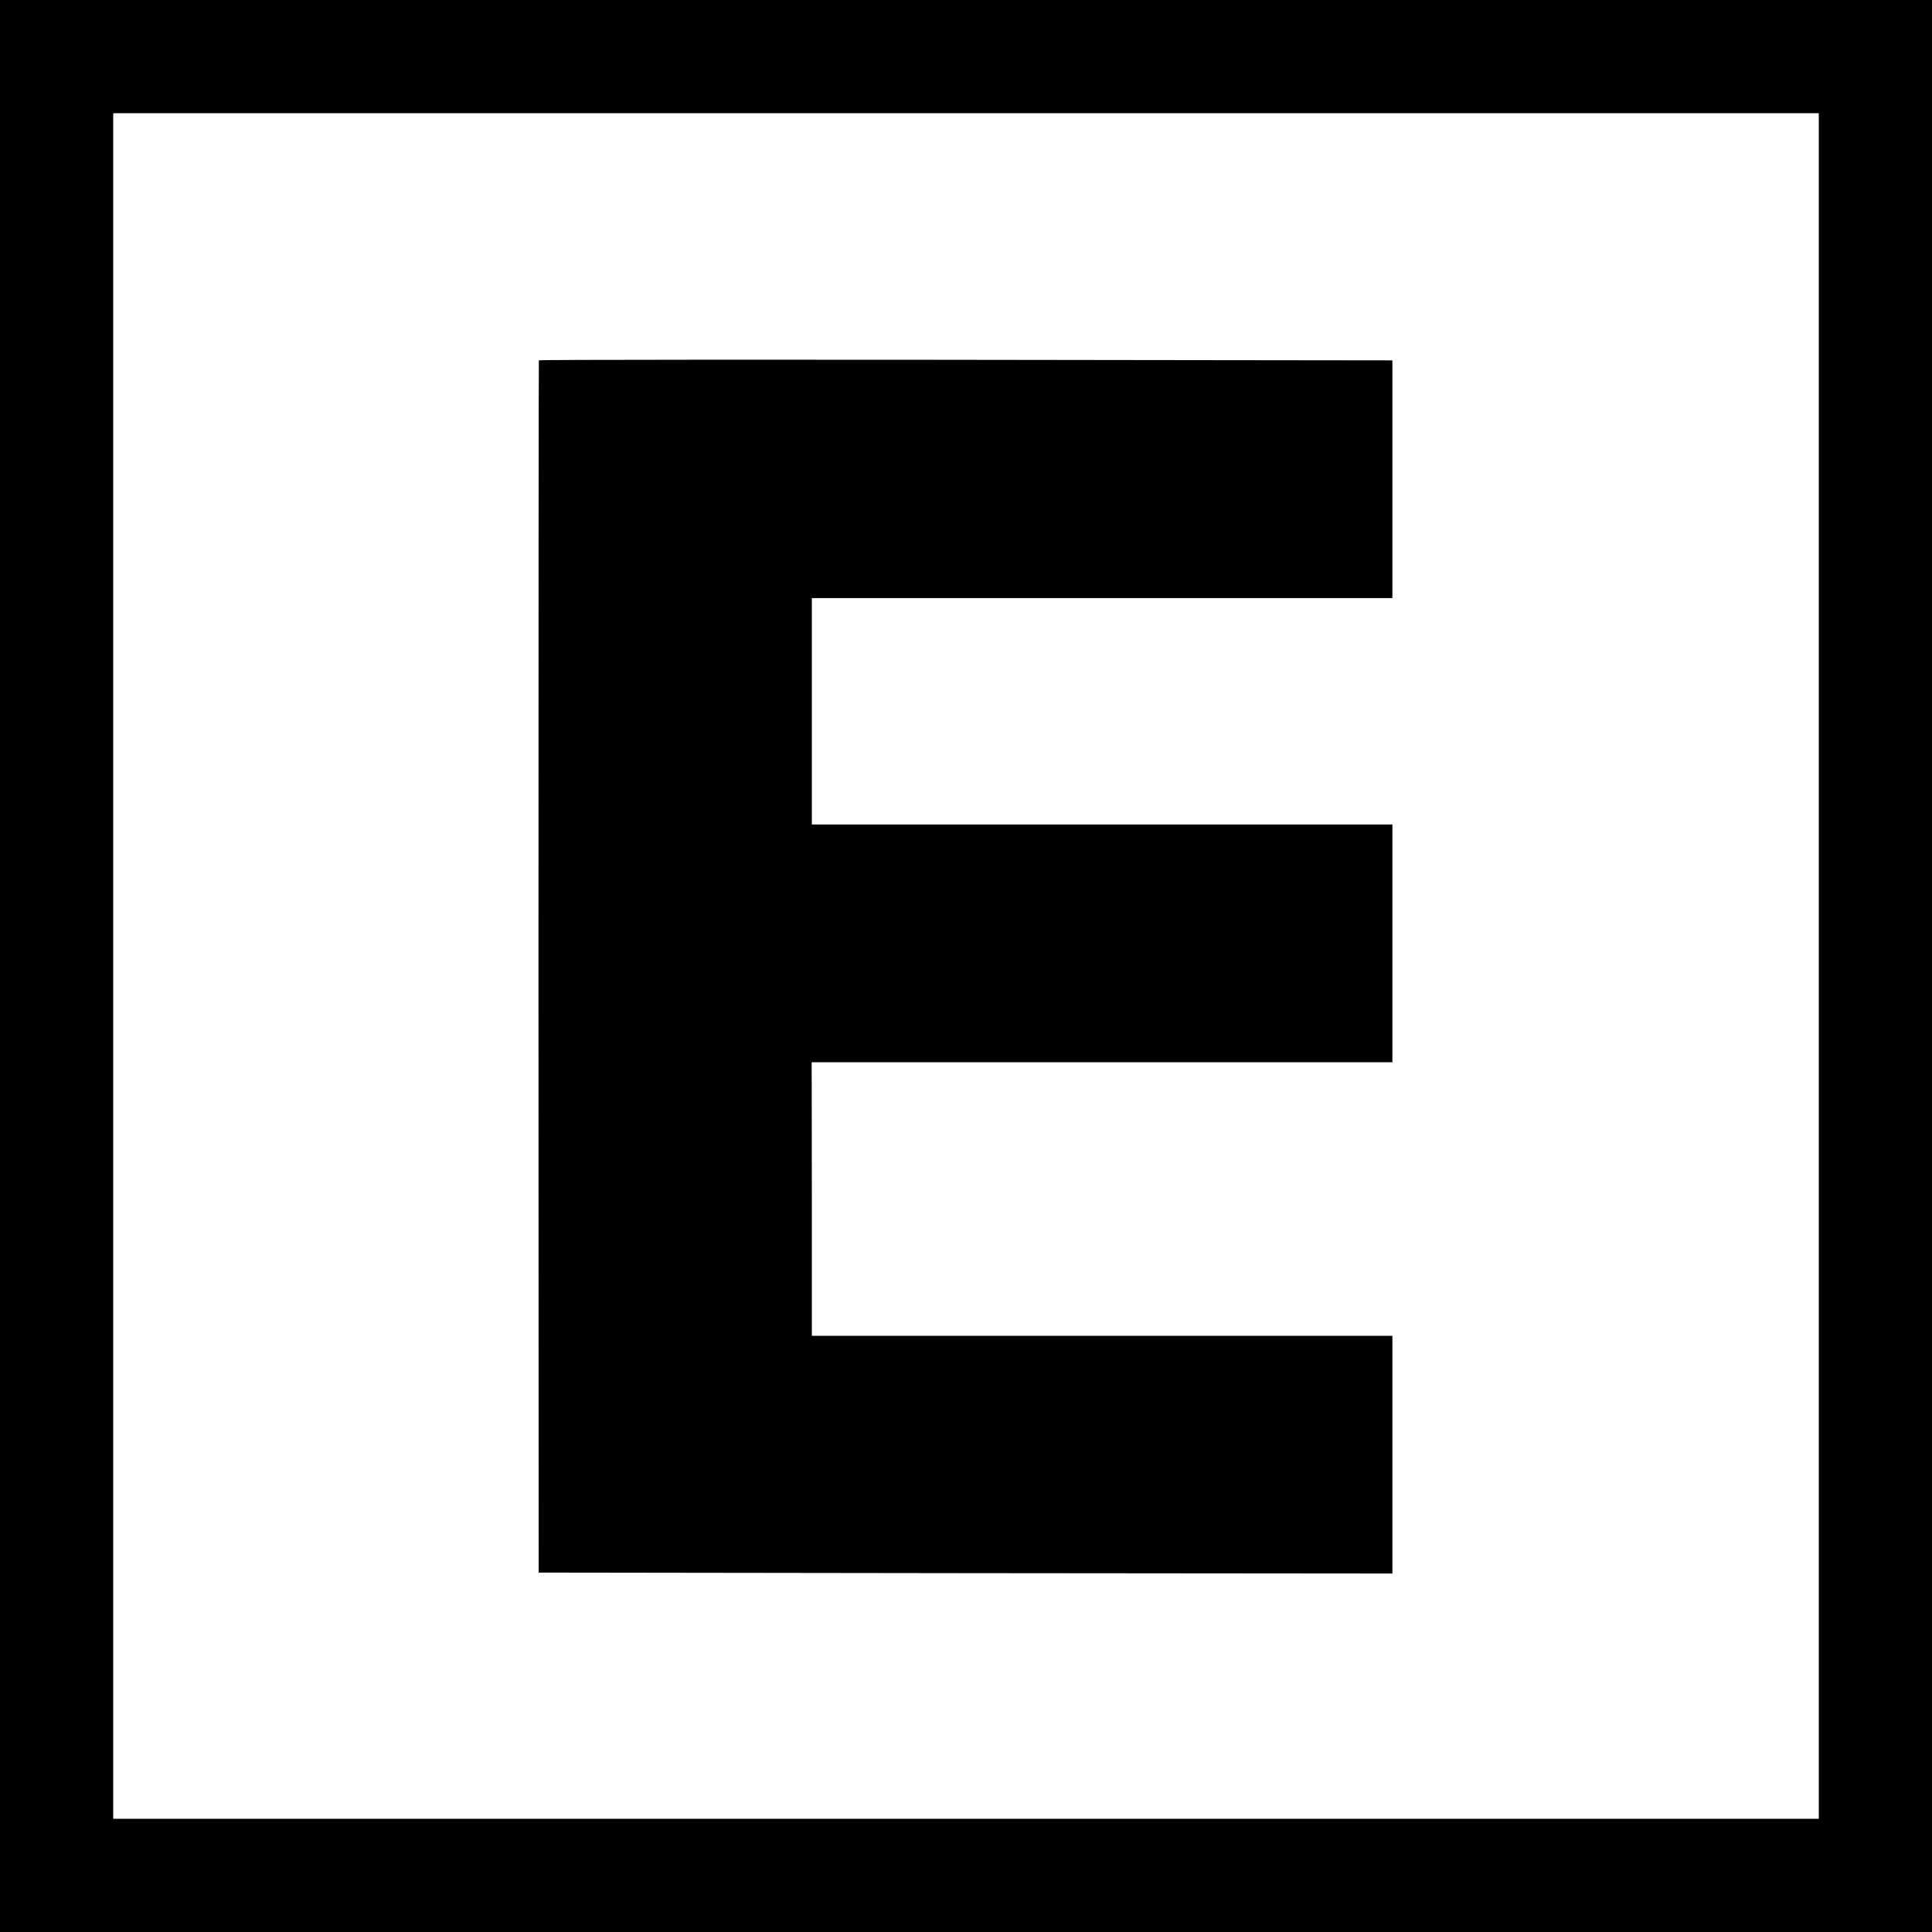
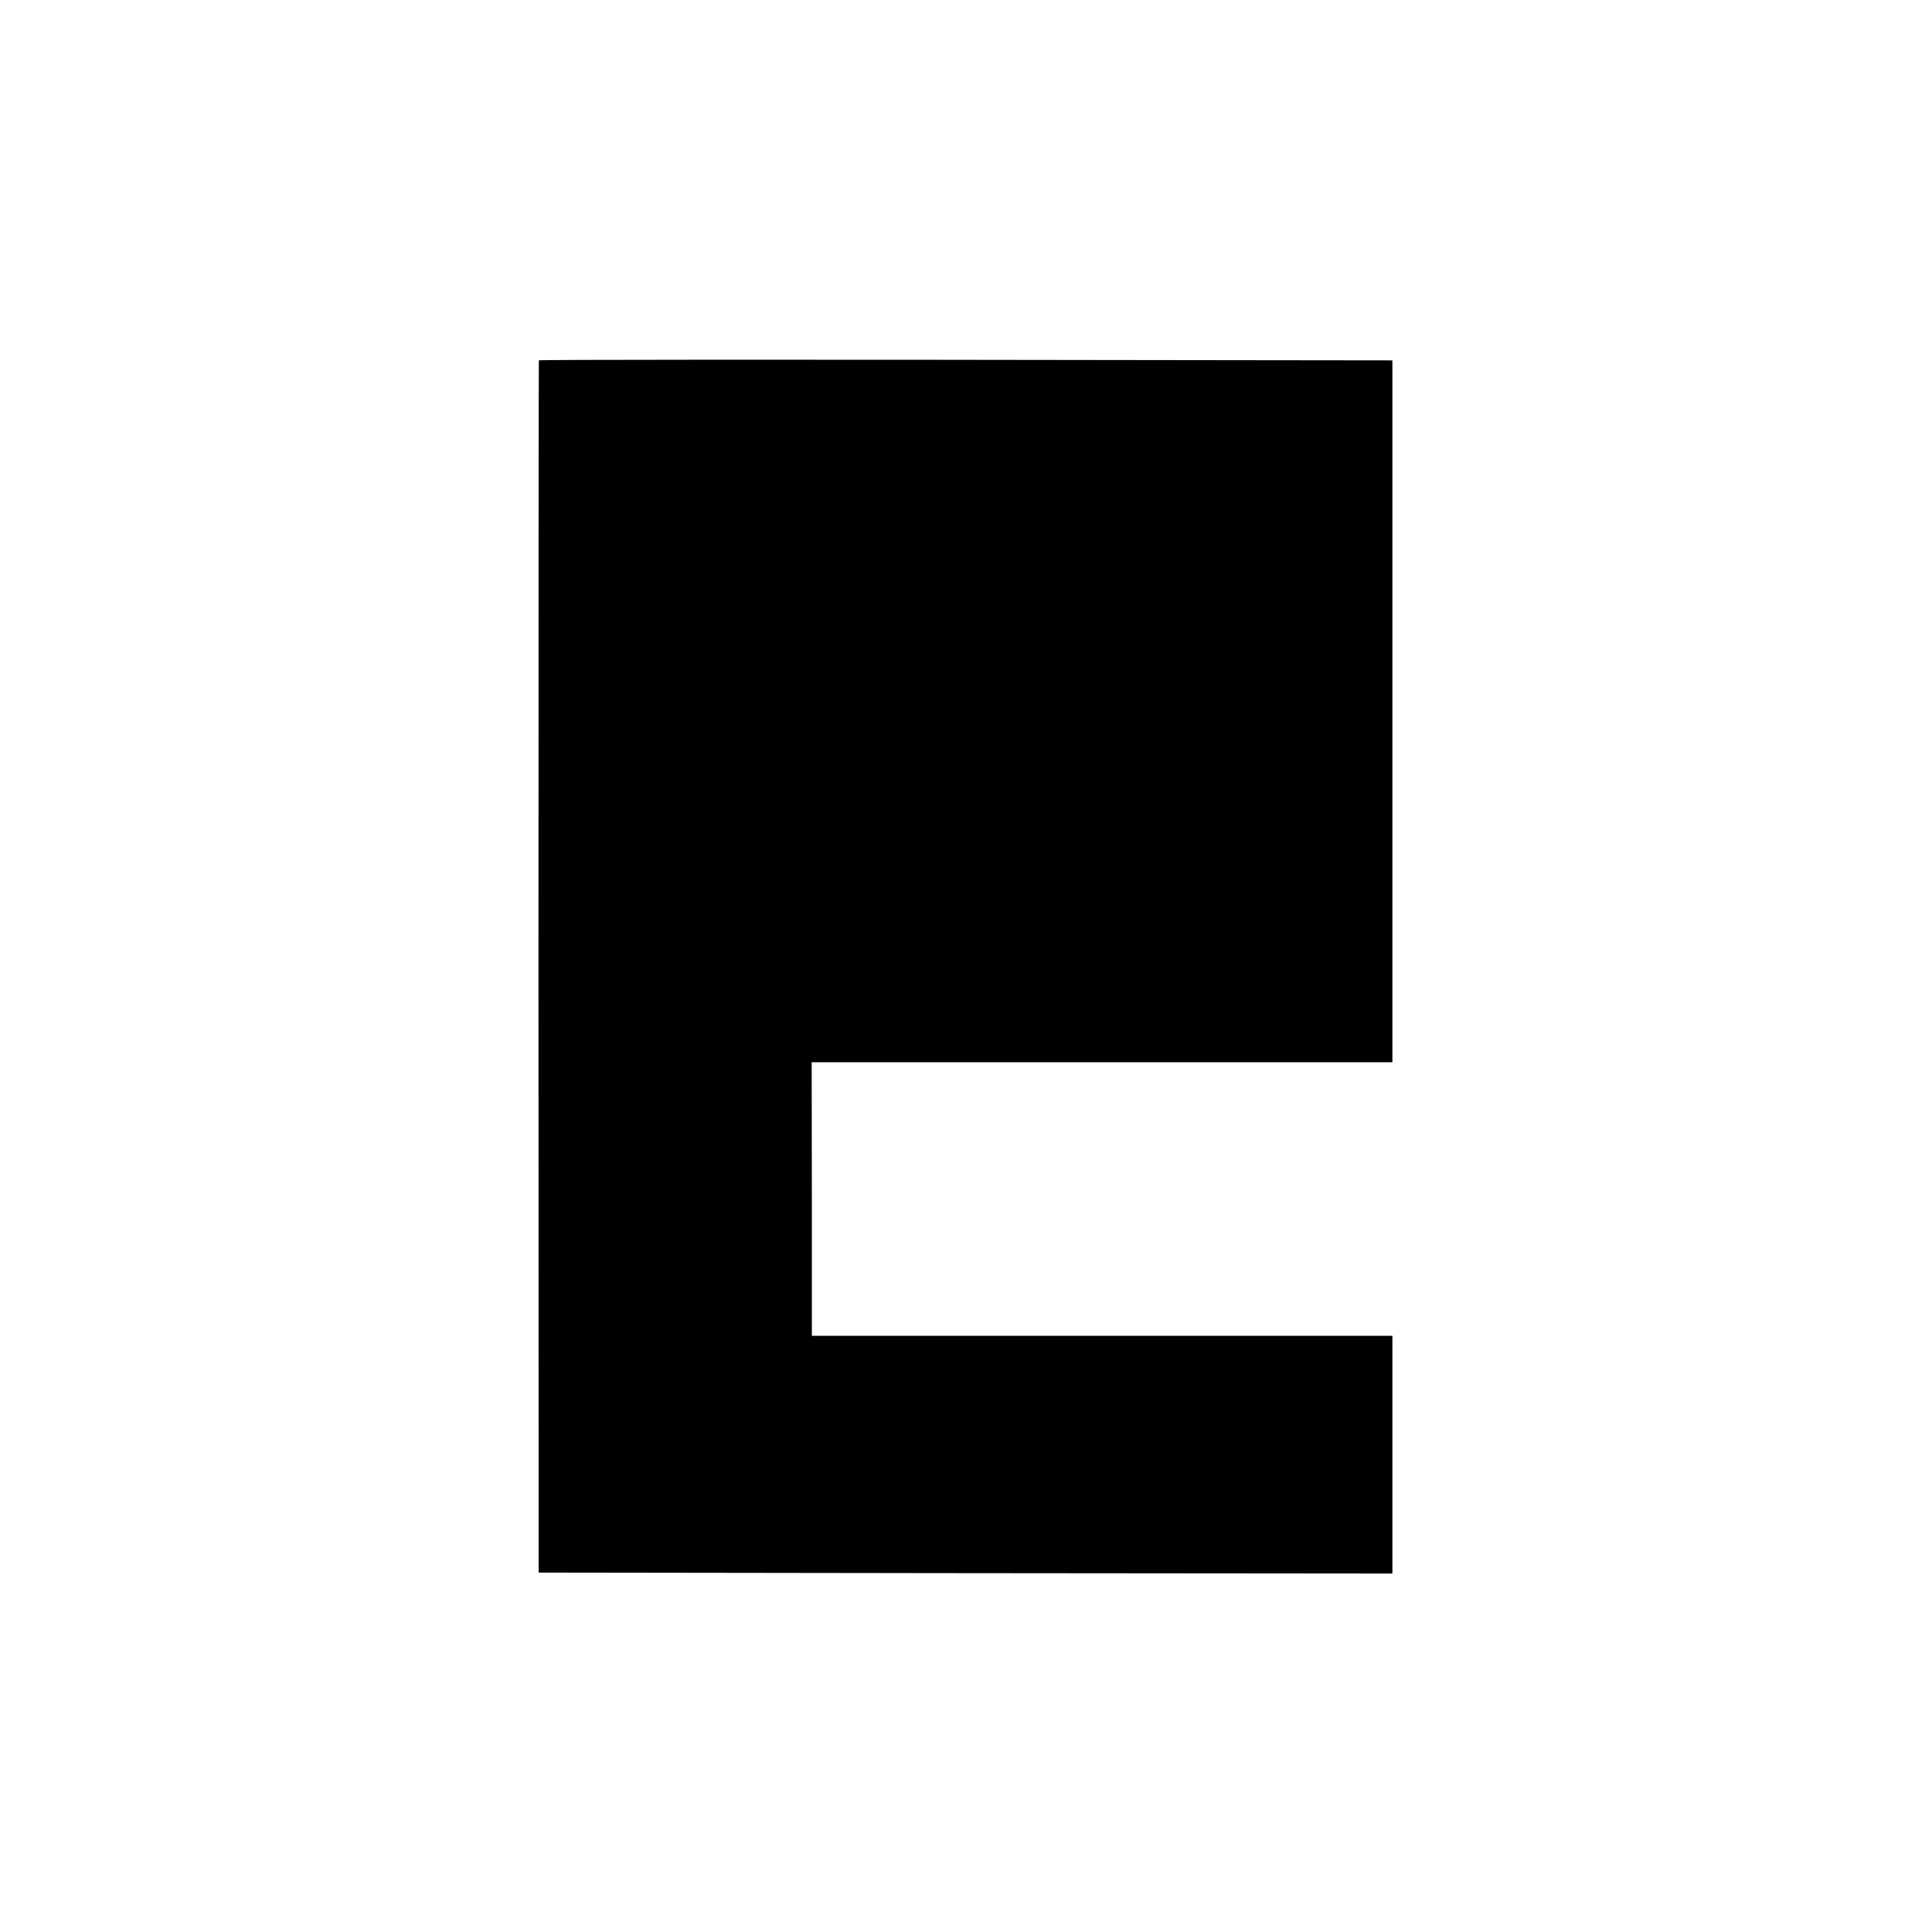
<svg xmlns="http://www.w3.org/2000/svg" version="1" width="1365.333" height="1365.333" viewBox="0 0 1024 1024">
-   <path d="M0 512v512h1024V0H0v512zm964 0v452H60V60h904v452z" />
-   <path d="M285.6 191c-.1.3-.2 144.9-.2 321.5l.1 321 226.3.3 226.2.2V708H430.3v-72.5l-.1-72.5H738V437H430.3V317H738V191l-84.2-.1c-246.8-.4-368-.3-368.2.1z" />
+   <path d="M285.6 191c-.1.3-.2 144.9-.2 321.5l.1 321 226.3.3 226.2.2V708H430.3v-72.5l-.1-72.5H738V437H430.3H738V191l-84.2-.1c-246.8-.4-368-.3-368.2.1z" />
</svg>